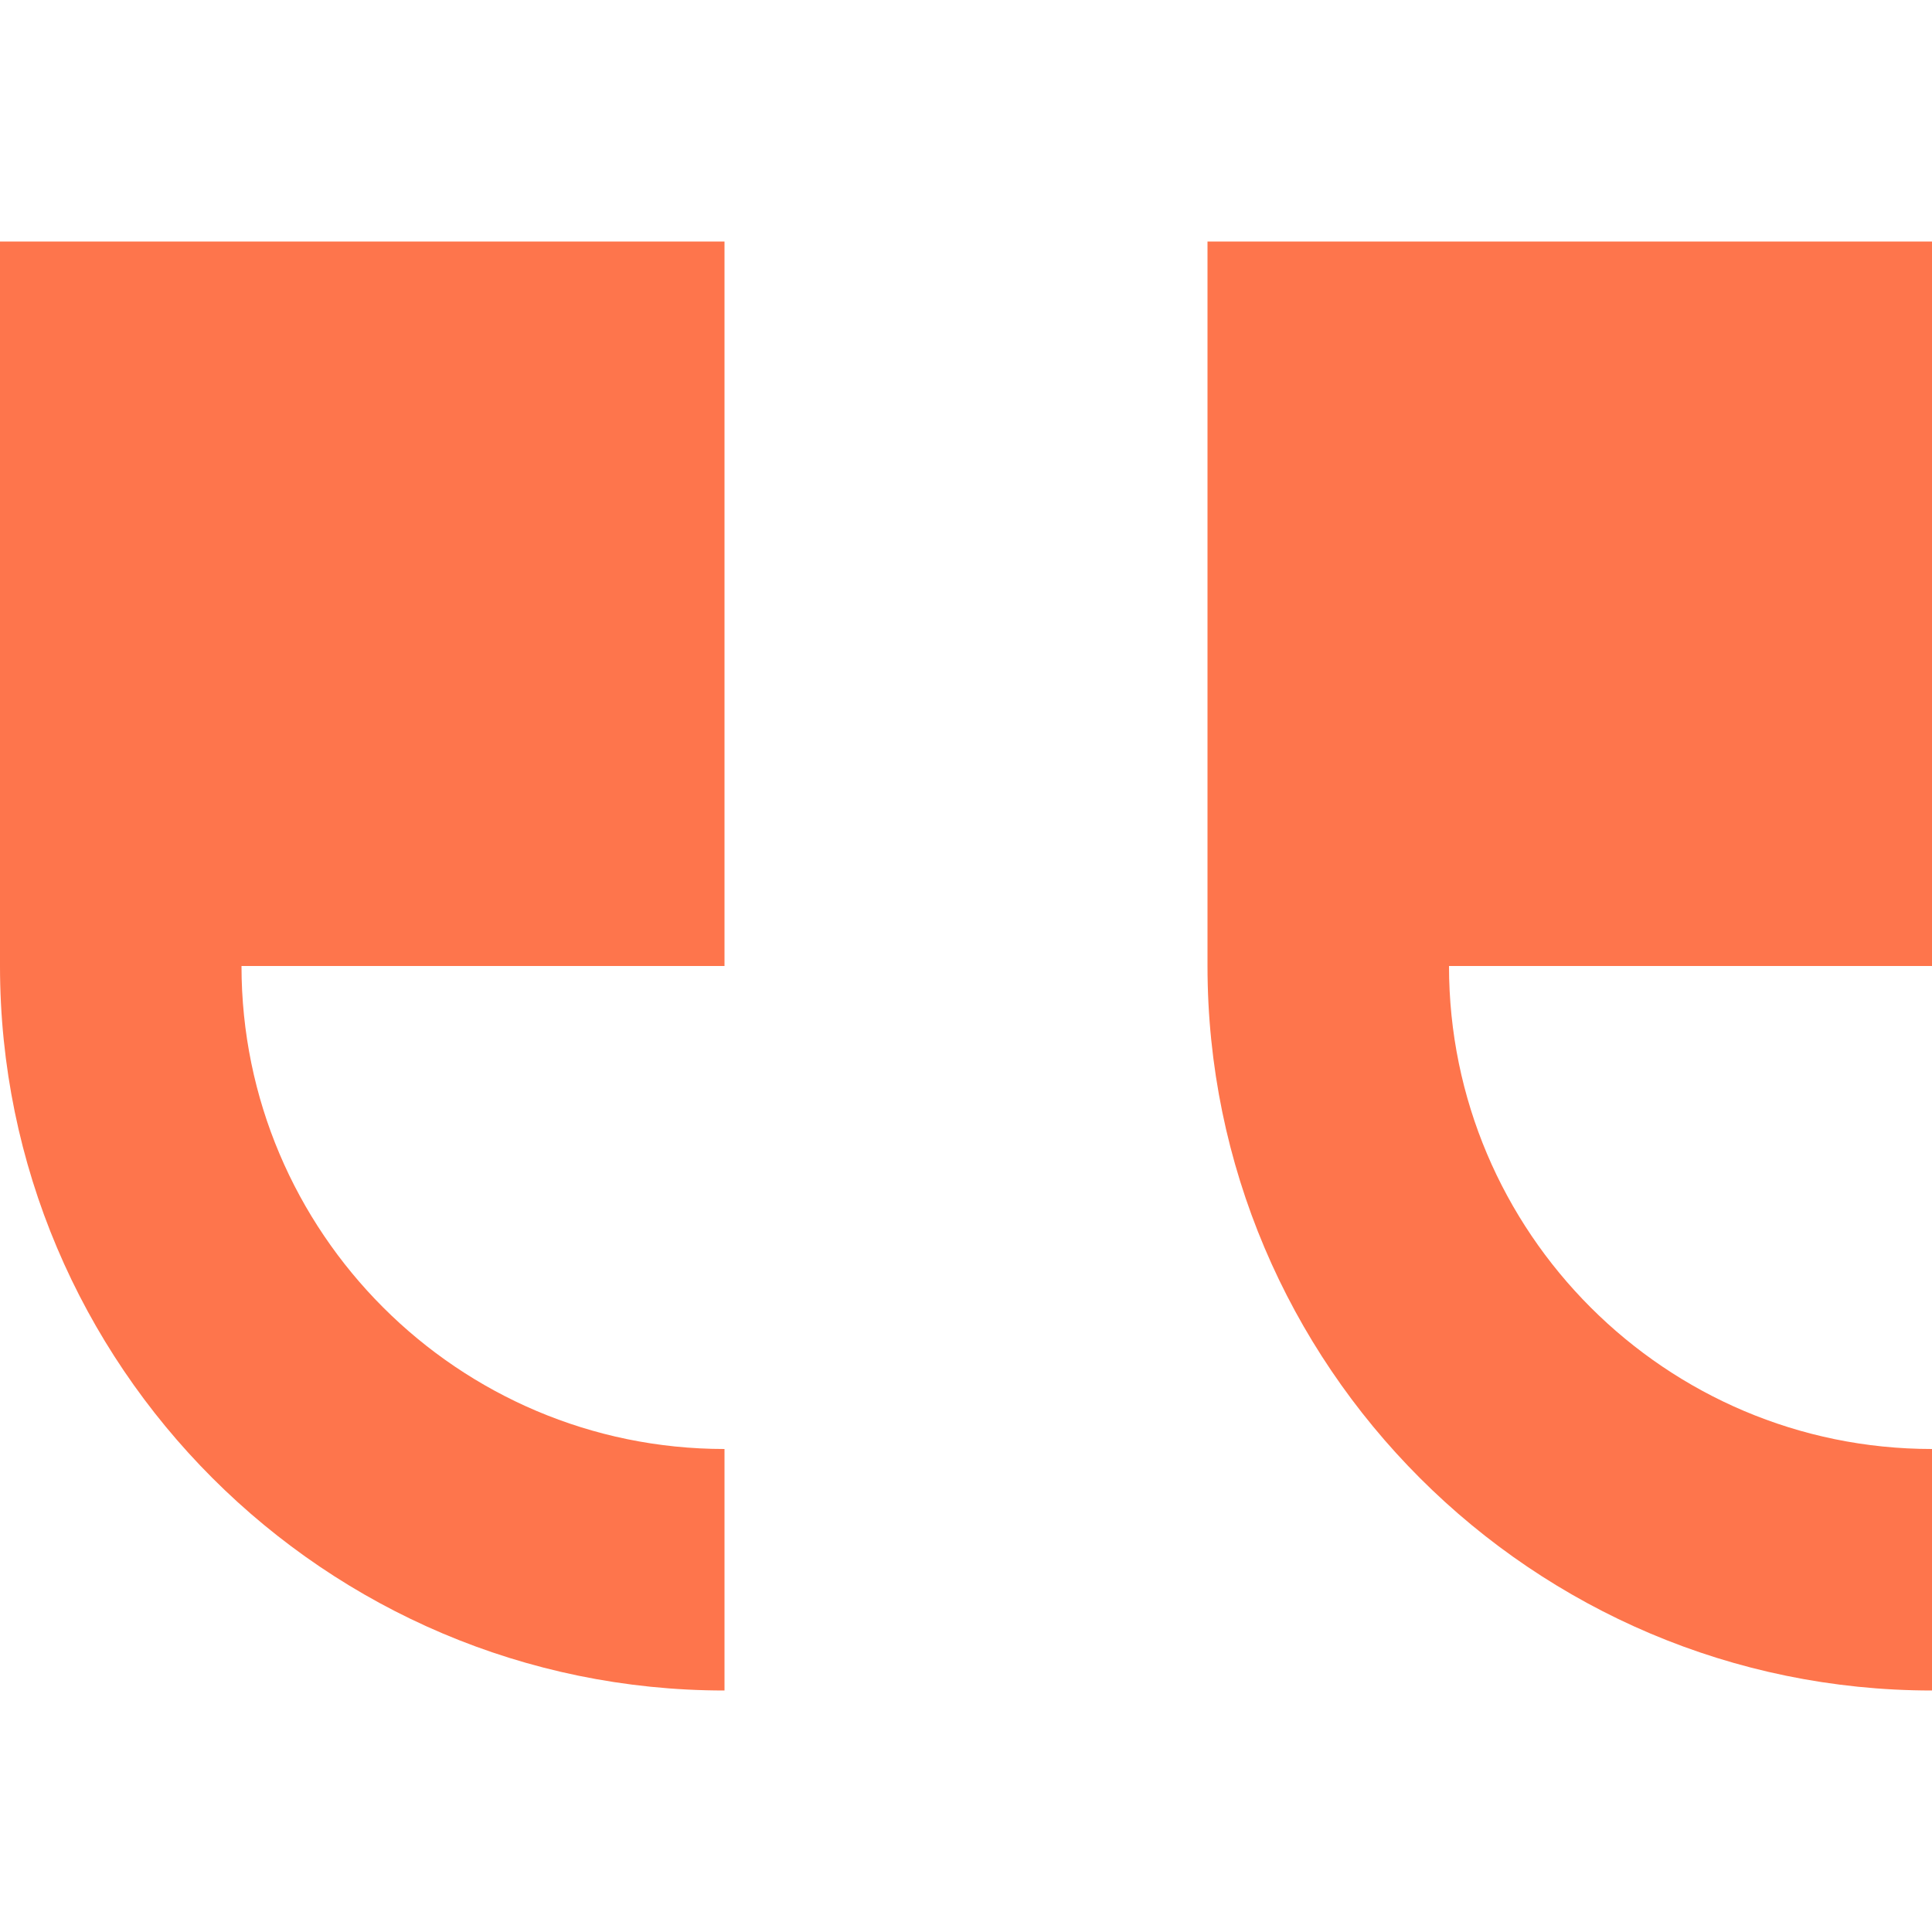
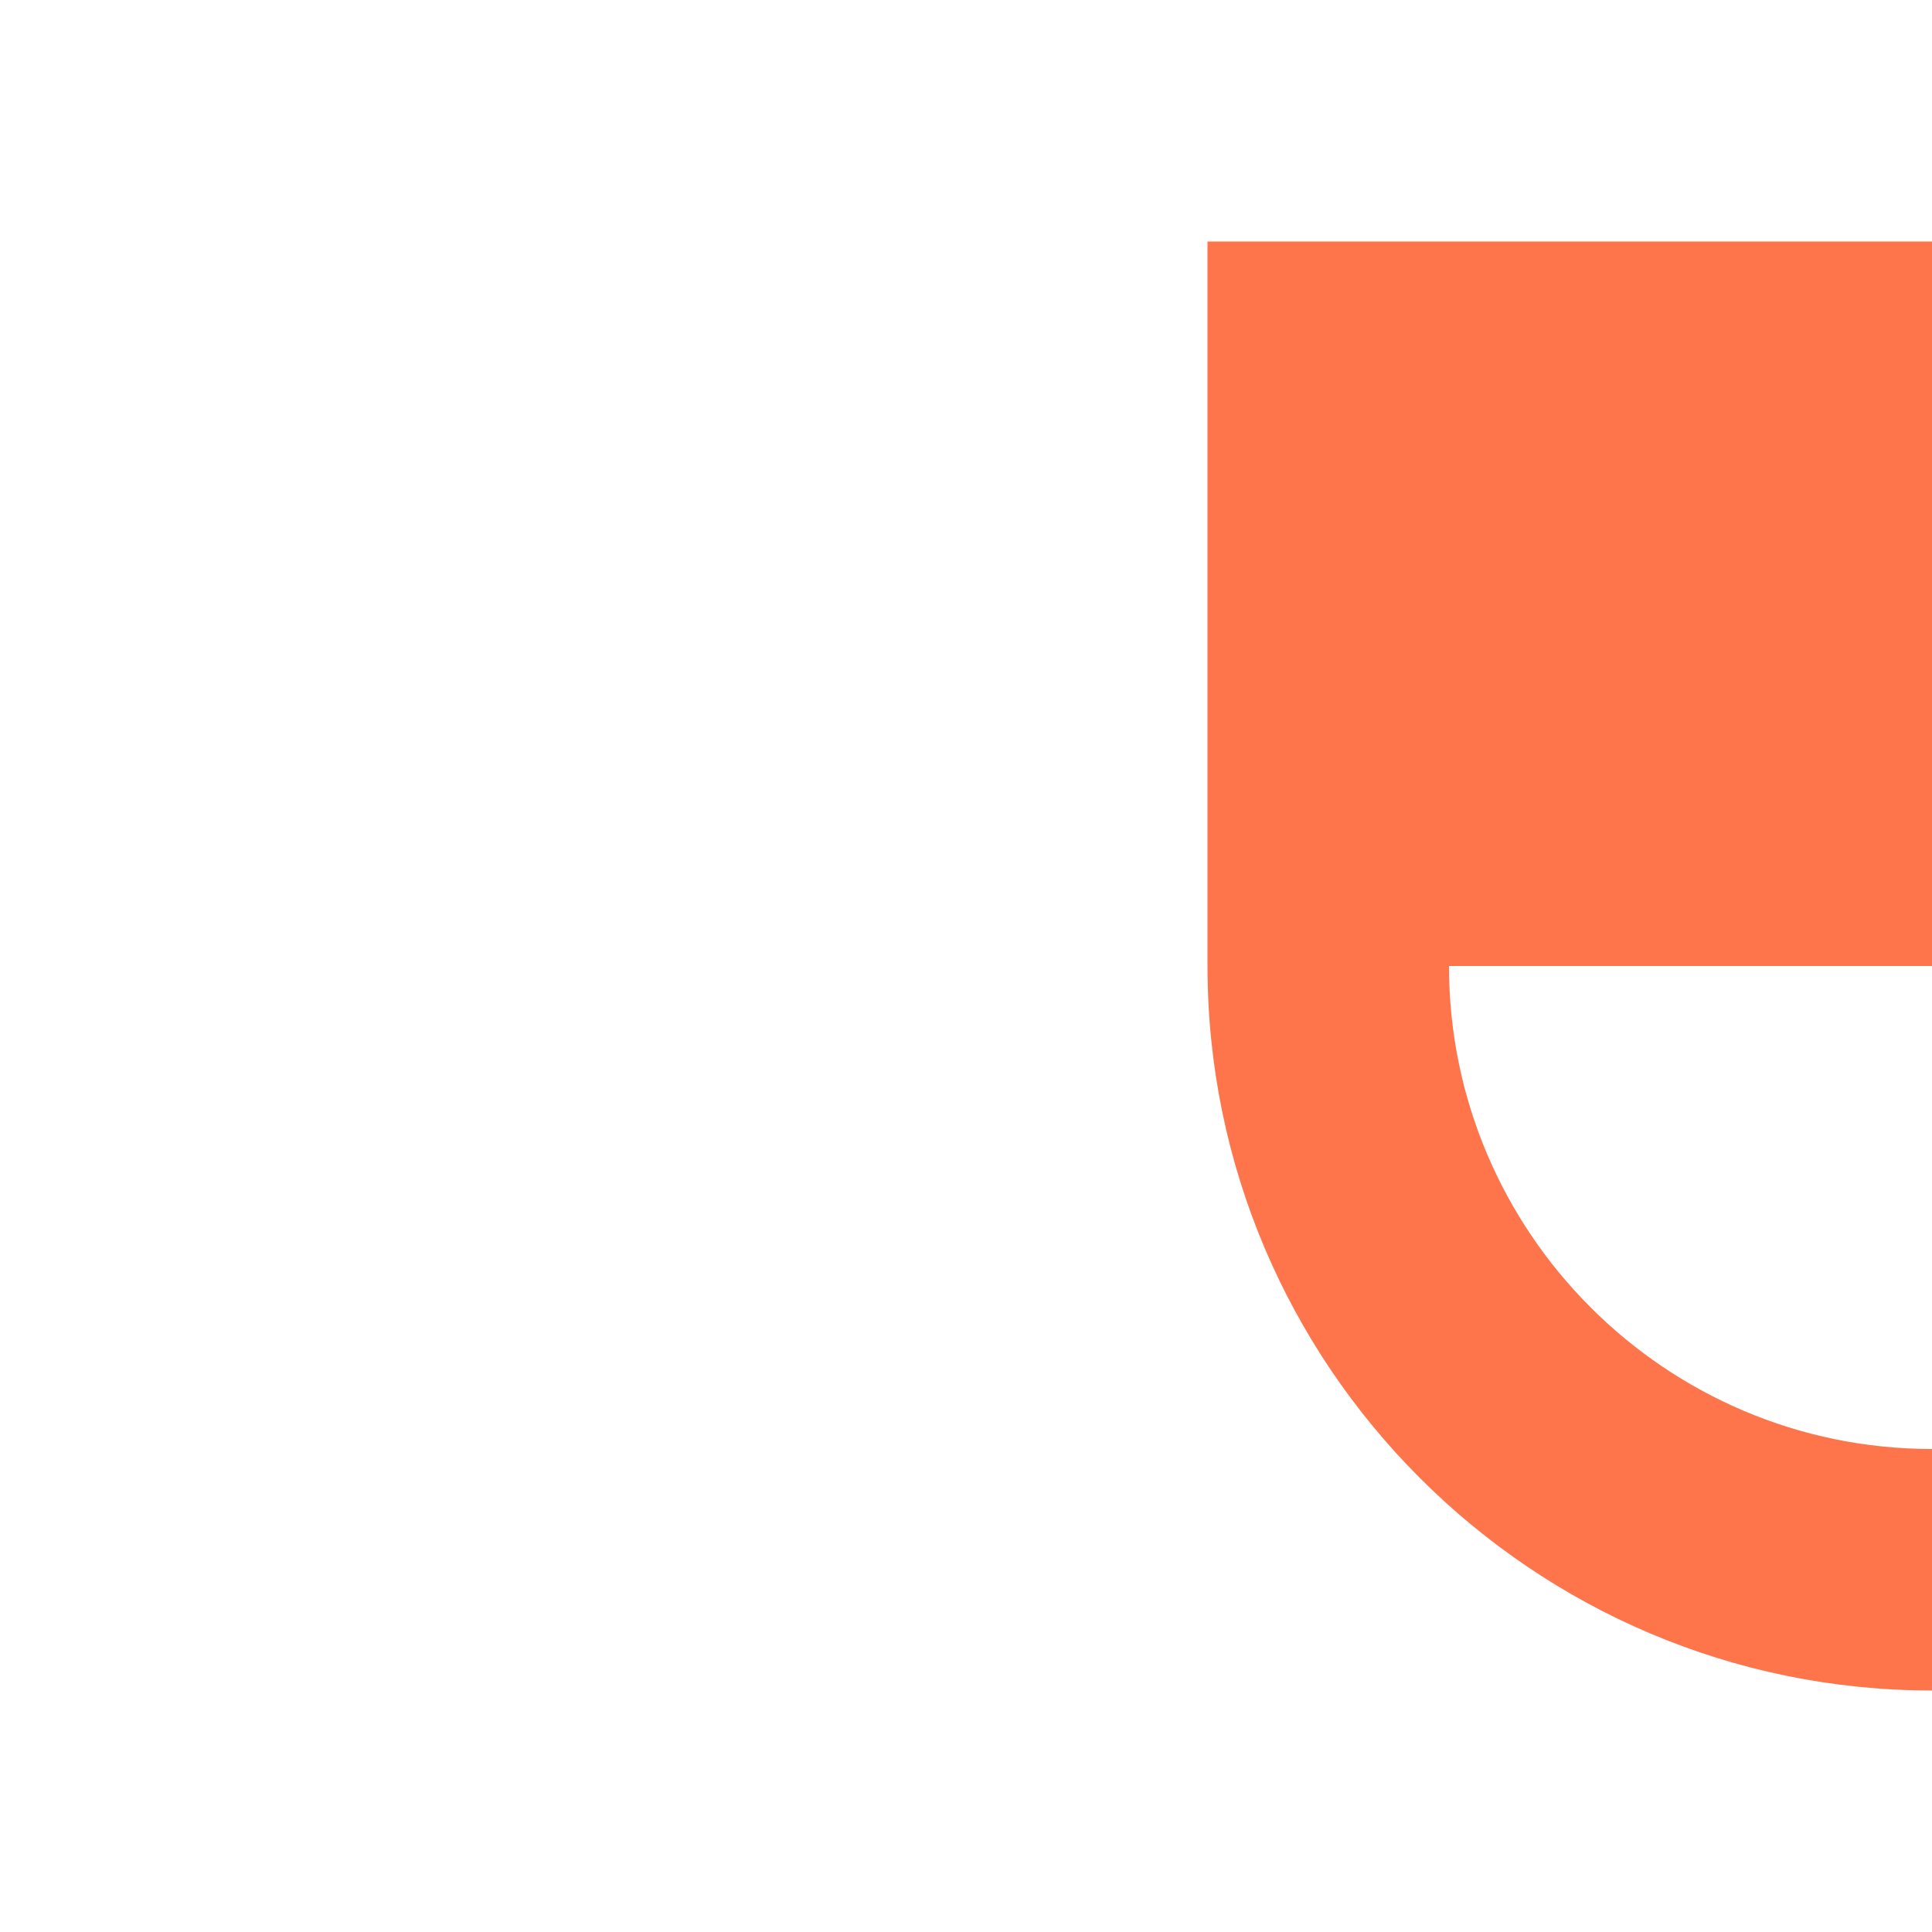
<svg xmlns="http://www.w3.org/2000/svg" width="32" height="32" viewBox="0 0 32 32" fill="none">
  <path d="M32 4V16H24C24 20.41 27.586 24 32 24V28C25.383 28 20 22.617 20 16V4H32Z" fill="#FE754C" />
-   <path d="M12 4V16H4C4 20.41 7.586 24 12 24V28C5.383 28 0 22.617 0 16V4H12Z" fill="#FE754C" />
</svg>